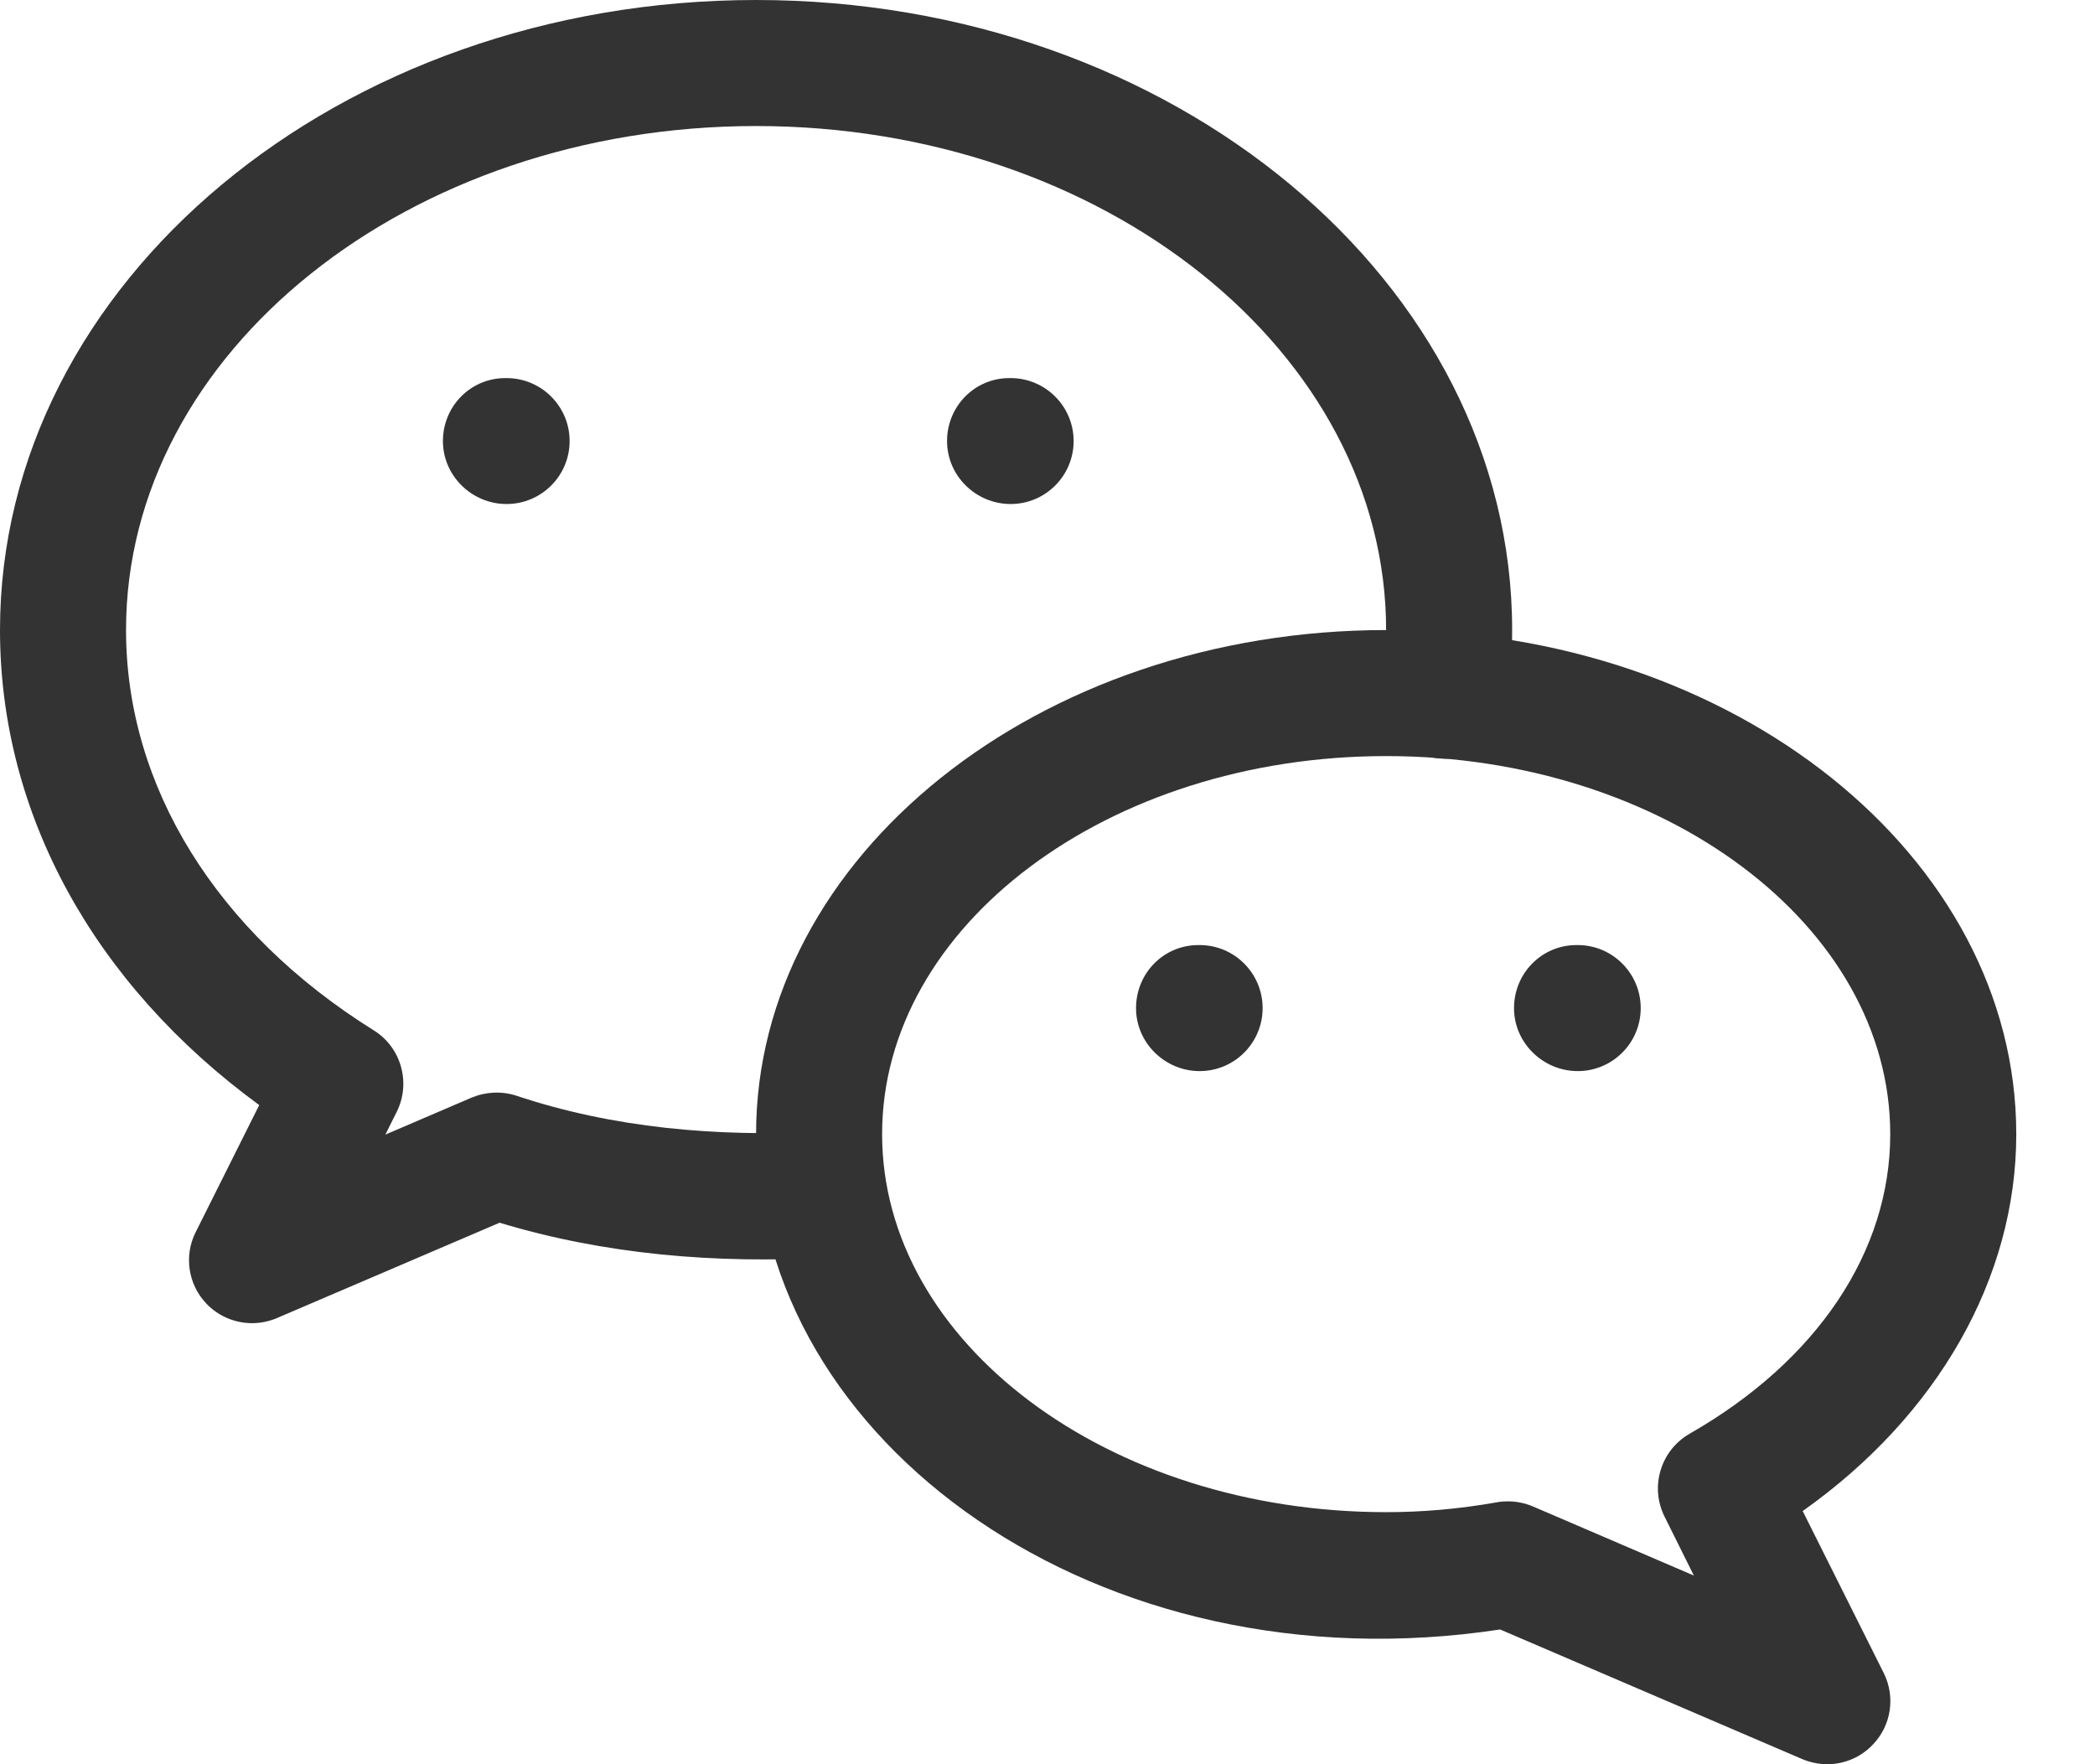
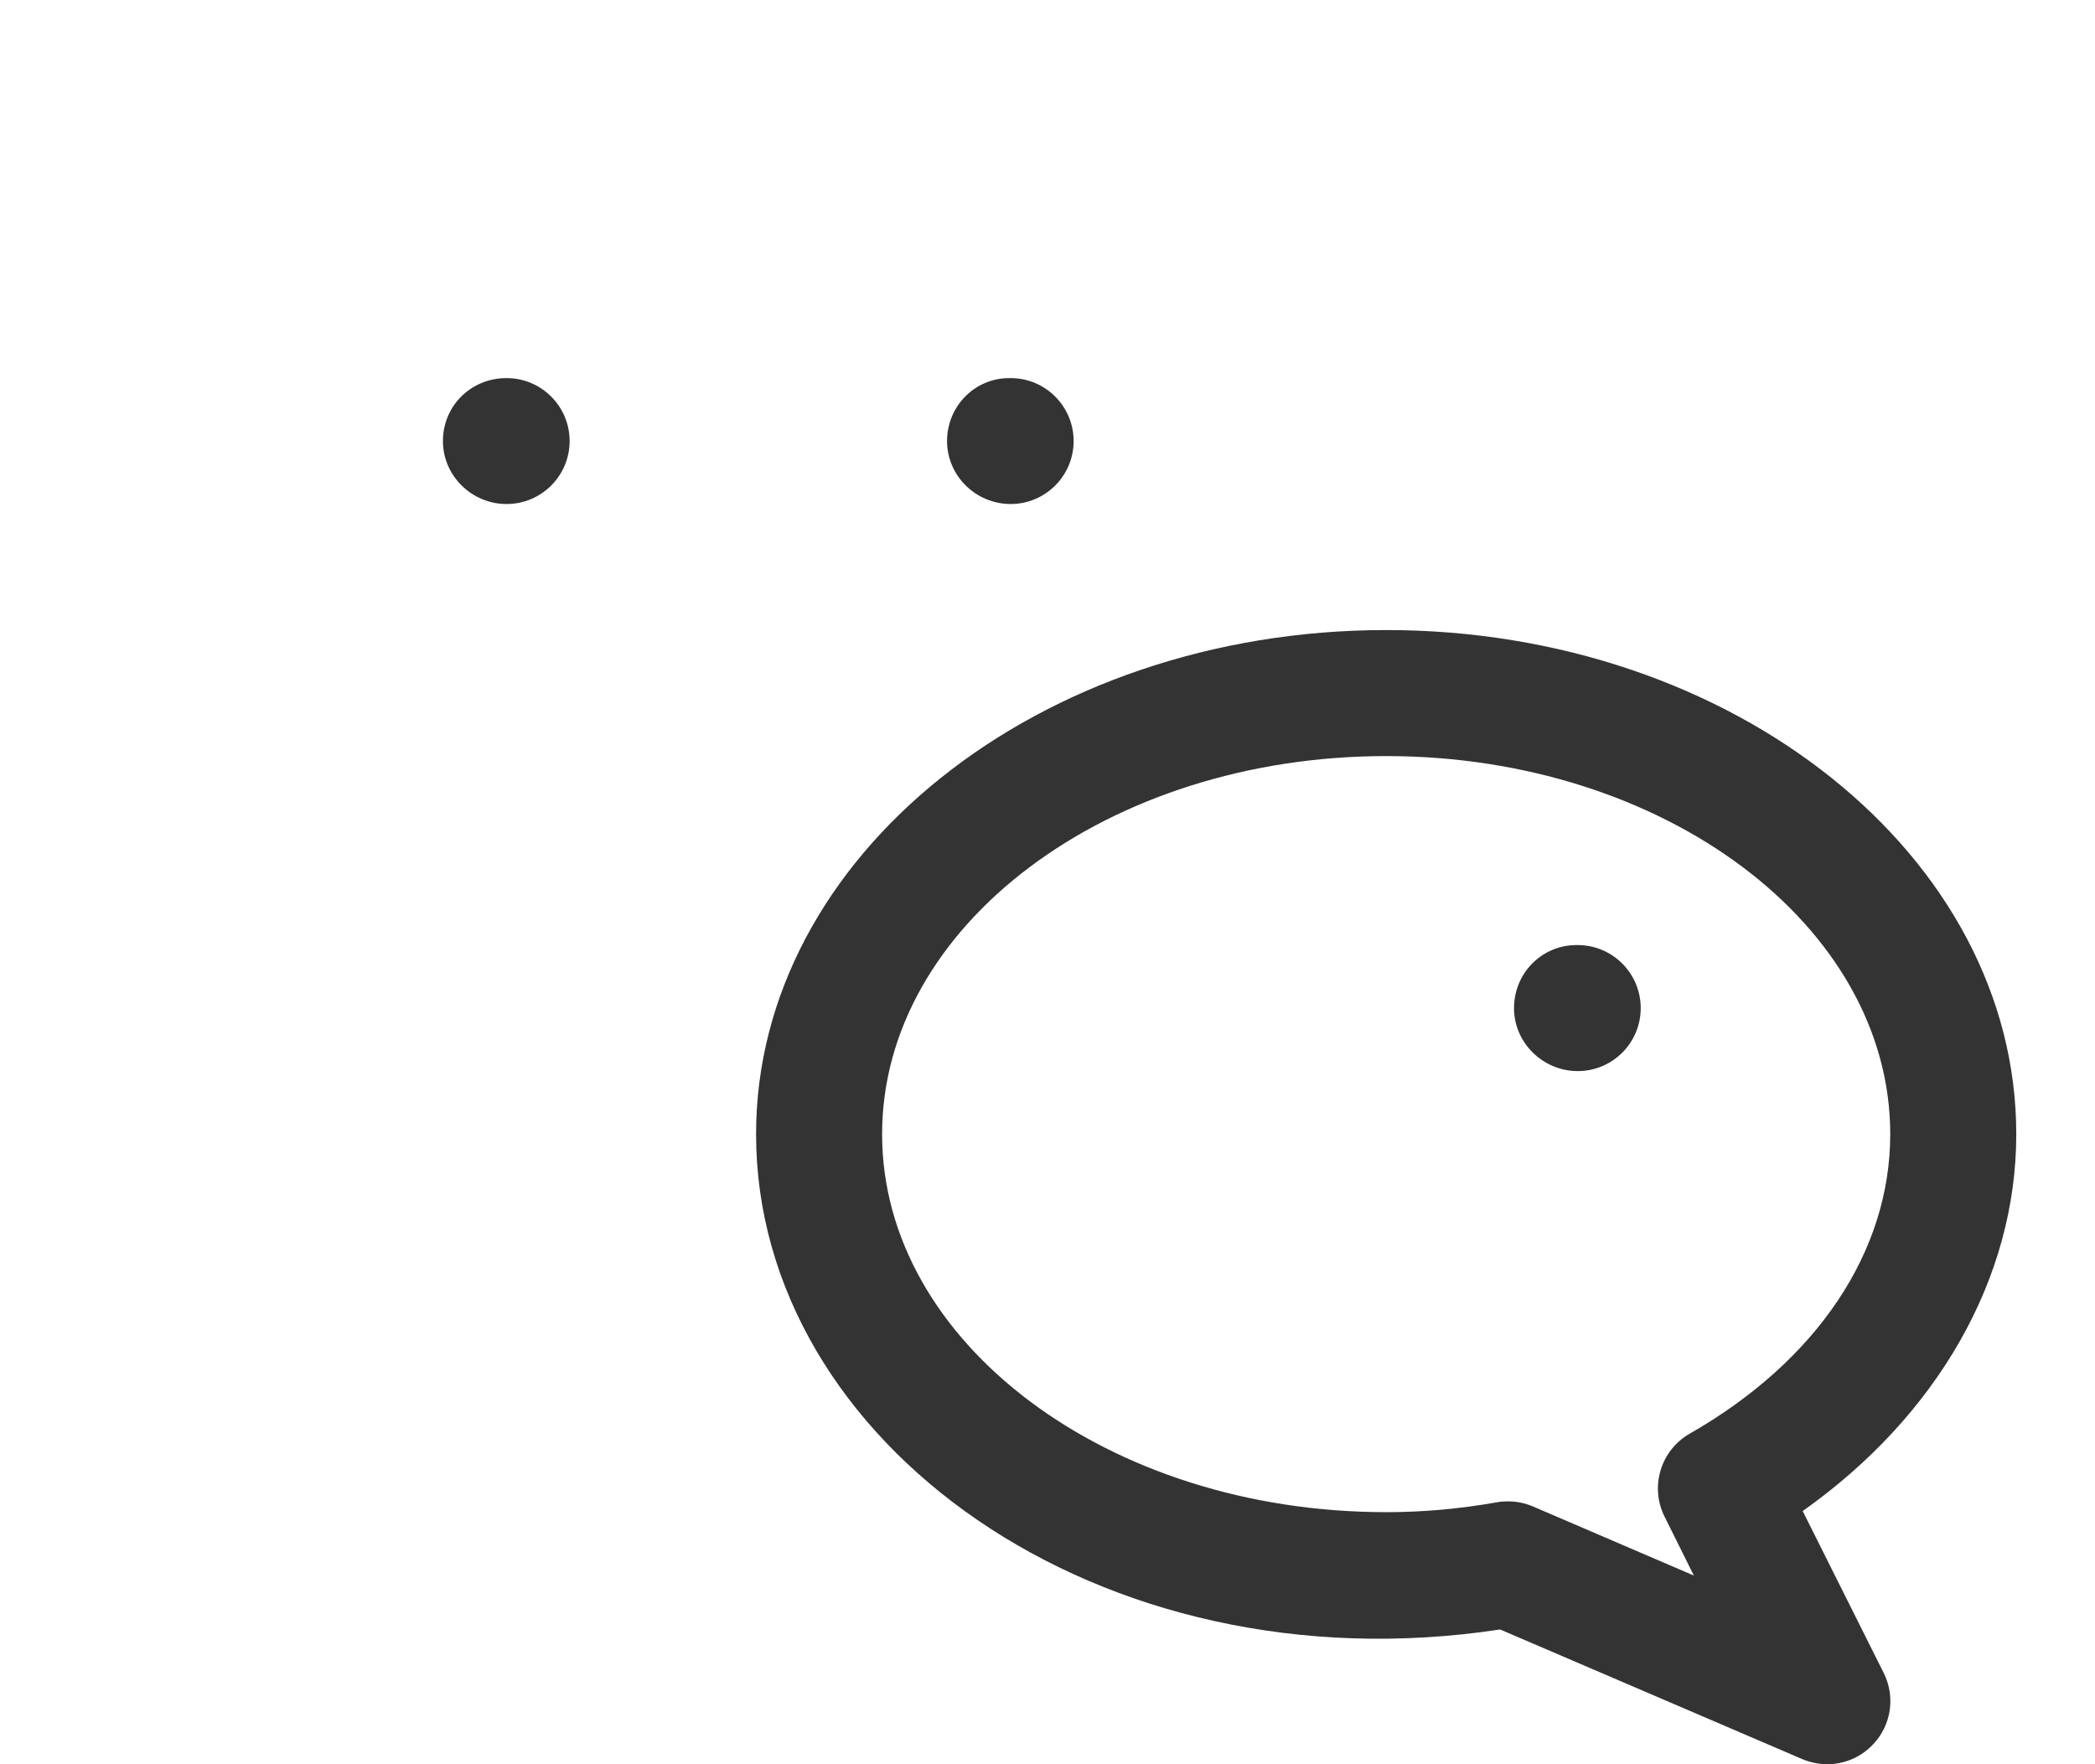
<svg xmlns="http://www.w3.org/2000/svg" width="19" height="16" viewBox="0 0 19 16" fill="none">
-   <path d="M6.857 0C3.075 0 0 2.563 0 5.714C0 7.379 0.85 8.925 2.351 10.022L1.775 11.174C1.667 11.387 1.705 11.647 1.87 11.821C1.979 11.937 2.131 12 2.286 12C2.361 12 2.438 11.985 2.511 11.954L4.531 11.089C5.479 11.376 6.489 11.463 7.503 11.405C7.818 11.389 8.061 11.119 8.043 10.803C8.026 10.487 7.727 10.229 7.442 10.264C6.496 10.312 5.557 10.229 4.683 9.937C4.551 9.894 4.407 9.901 4.278 9.954L3.495 10.29L3.598 10.083C3.729 9.821 3.639 9.499 3.389 9.344C1.961 8.453 1.143 7.13 1.143 5.714C1.143 3.193 3.706 1.143 6.857 1.143C10.008 1.143 12.571 3.193 12.571 5.714C12.571 5.886 12.563 6.047 12.535 6.208C12.479 6.519 12.687 6.816 12.997 6.871C13.312 6.929 13.603 6.72 13.659 6.409C13.699 6.182 13.714 5.954 13.714 5.714C13.714 2.563 10.639 0 6.857 0Z" fill="#333333" />
  <path d="M16.349 13.704C17.57 12.84 18.286 11.594 18.286 10.286C18.286 7.765 15.722 5.714 12.572 5.714C9.421 5.714 6.857 7.765 6.857 10.286C6.857 13.078 9.966 15.331 13.605 14.778L16.346 15.954C16.418 15.984 16.496 16 16.572 16C16.726 16 16.878 15.937 16.988 15.819C17.153 15.646 17.191 15.387 17.084 15.173L16.349 13.704ZM15.323 13.003C15.061 13.154 14.961 13.483 15.096 13.754L15.362 14.289L13.902 13.662C13.831 13.632 13.753 13.616 13.677 13.616C13.643 13.616 13.611 13.618 13.579 13.624C13.229 13.686 12.898 13.714 12.572 13.714C10.05 13.714 8 12.176 8 10.286C8 8.395 10.05 6.857 12.572 6.857C15.093 6.857 17.143 8.395 17.143 10.286C17.143 11.351 16.48 12.342 15.323 13.003Z" fill="#333333" />
-   <path d="M4.594 3.429H4.583C4.267 3.429 4.017 3.685 4.017 4C4.017 4.315 4.279 4.571 4.594 4.571C4.91 4.571 5.166 4.315 5.166 4C5.166 3.685 4.91 3.429 4.594 3.429Z" fill="#333333" />
+   <path d="M4.594 3.429C4.267 3.429 4.017 3.685 4.017 4C4.017 4.315 4.279 4.571 4.594 4.571C4.91 4.571 5.166 4.315 5.166 4C5.166 3.685 4.91 3.429 4.594 3.429Z" fill="#333333" />
  <path d="M9.166 3.429H9.154C8.839 3.429 8.589 3.685 8.589 4C8.589 4.315 8.85 4.571 9.166 4.571C9.481 4.571 9.737 4.315 9.737 4C9.737 3.685 9.481 3.429 9.166 3.429Z" fill="#333333" />
-   <path d="M10.88 8.571H10.869C10.552 8.571 10.303 8.827 10.303 9.143C10.303 9.458 10.565 9.714 10.88 9.714C11.195 9.714 11.451 9.458 11.451 9.143C11.451 8.827 11.195 8.571 10.88 8.571Z" fill="#333333" />
  <path d="M14.309 8.571H14.297C13.982 8.571 13.731 8.827 13.731 9.143C13.731 9.458 13.994 9.714 14.309 9.714C14.624 9.714 14.88 9.458 14.88 9.143C14.88 8.827 14.624 8.571 14.309 8.571Z" fill="#333333" />
</svg>